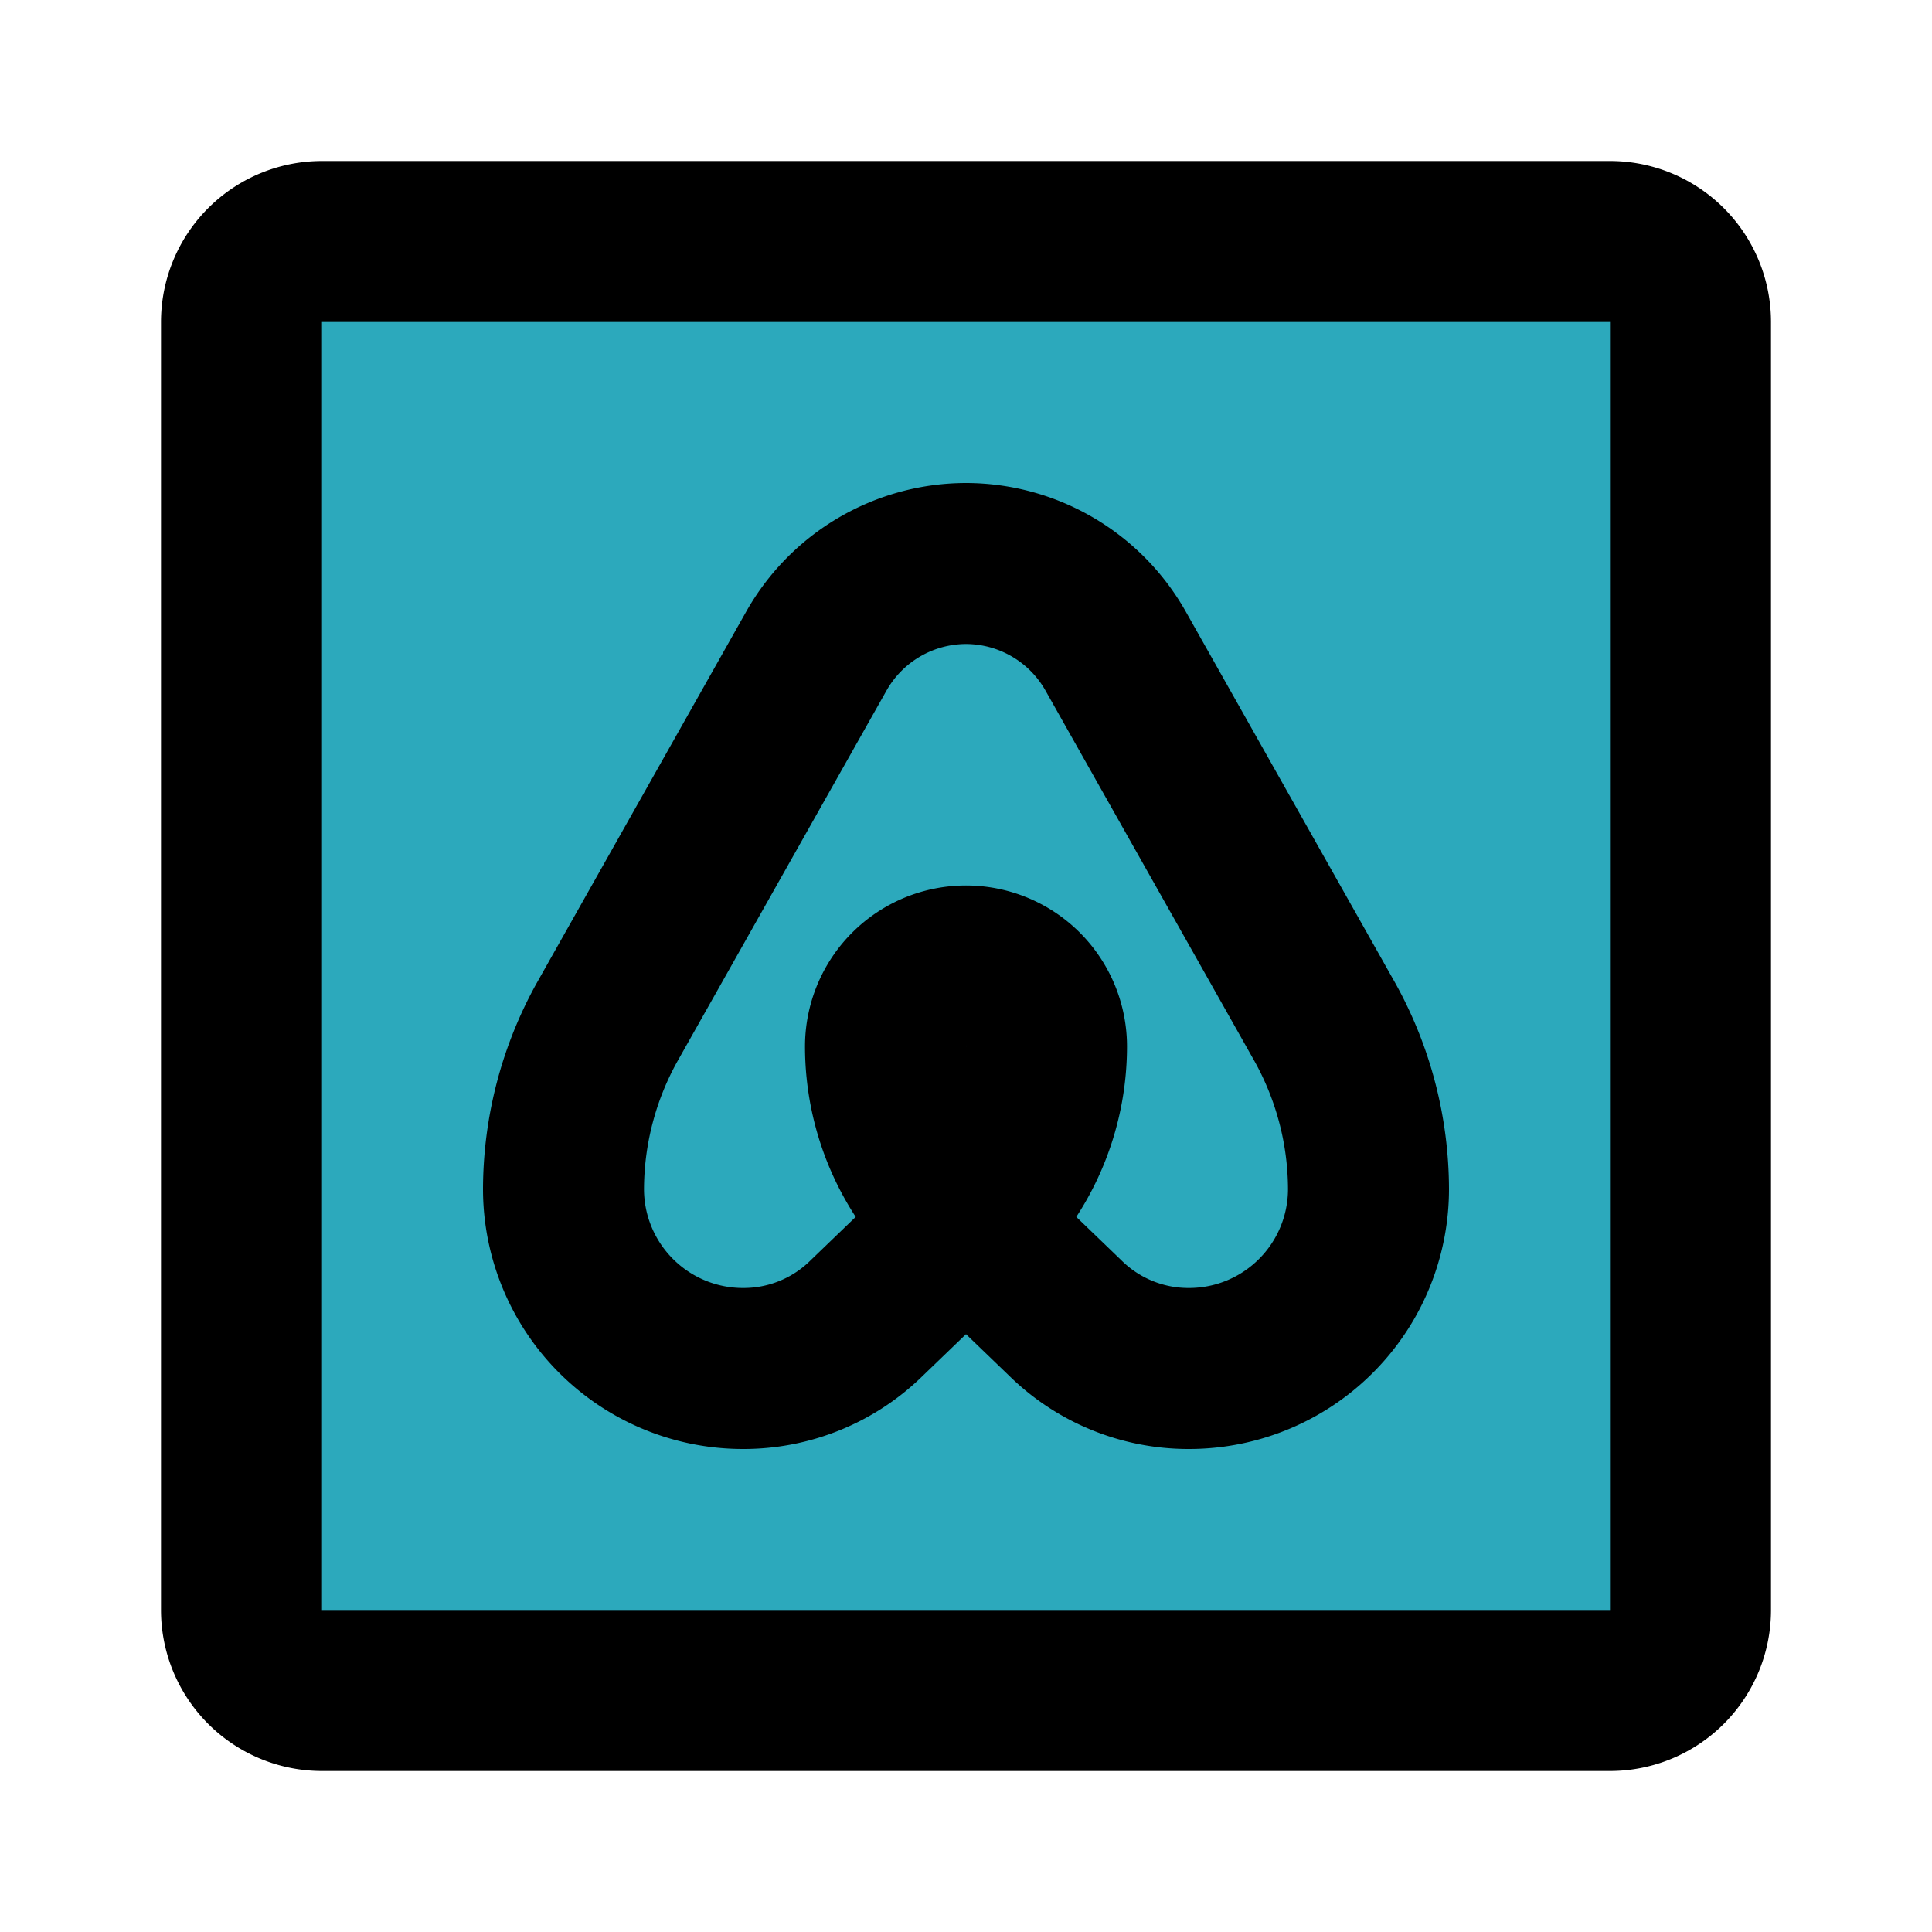
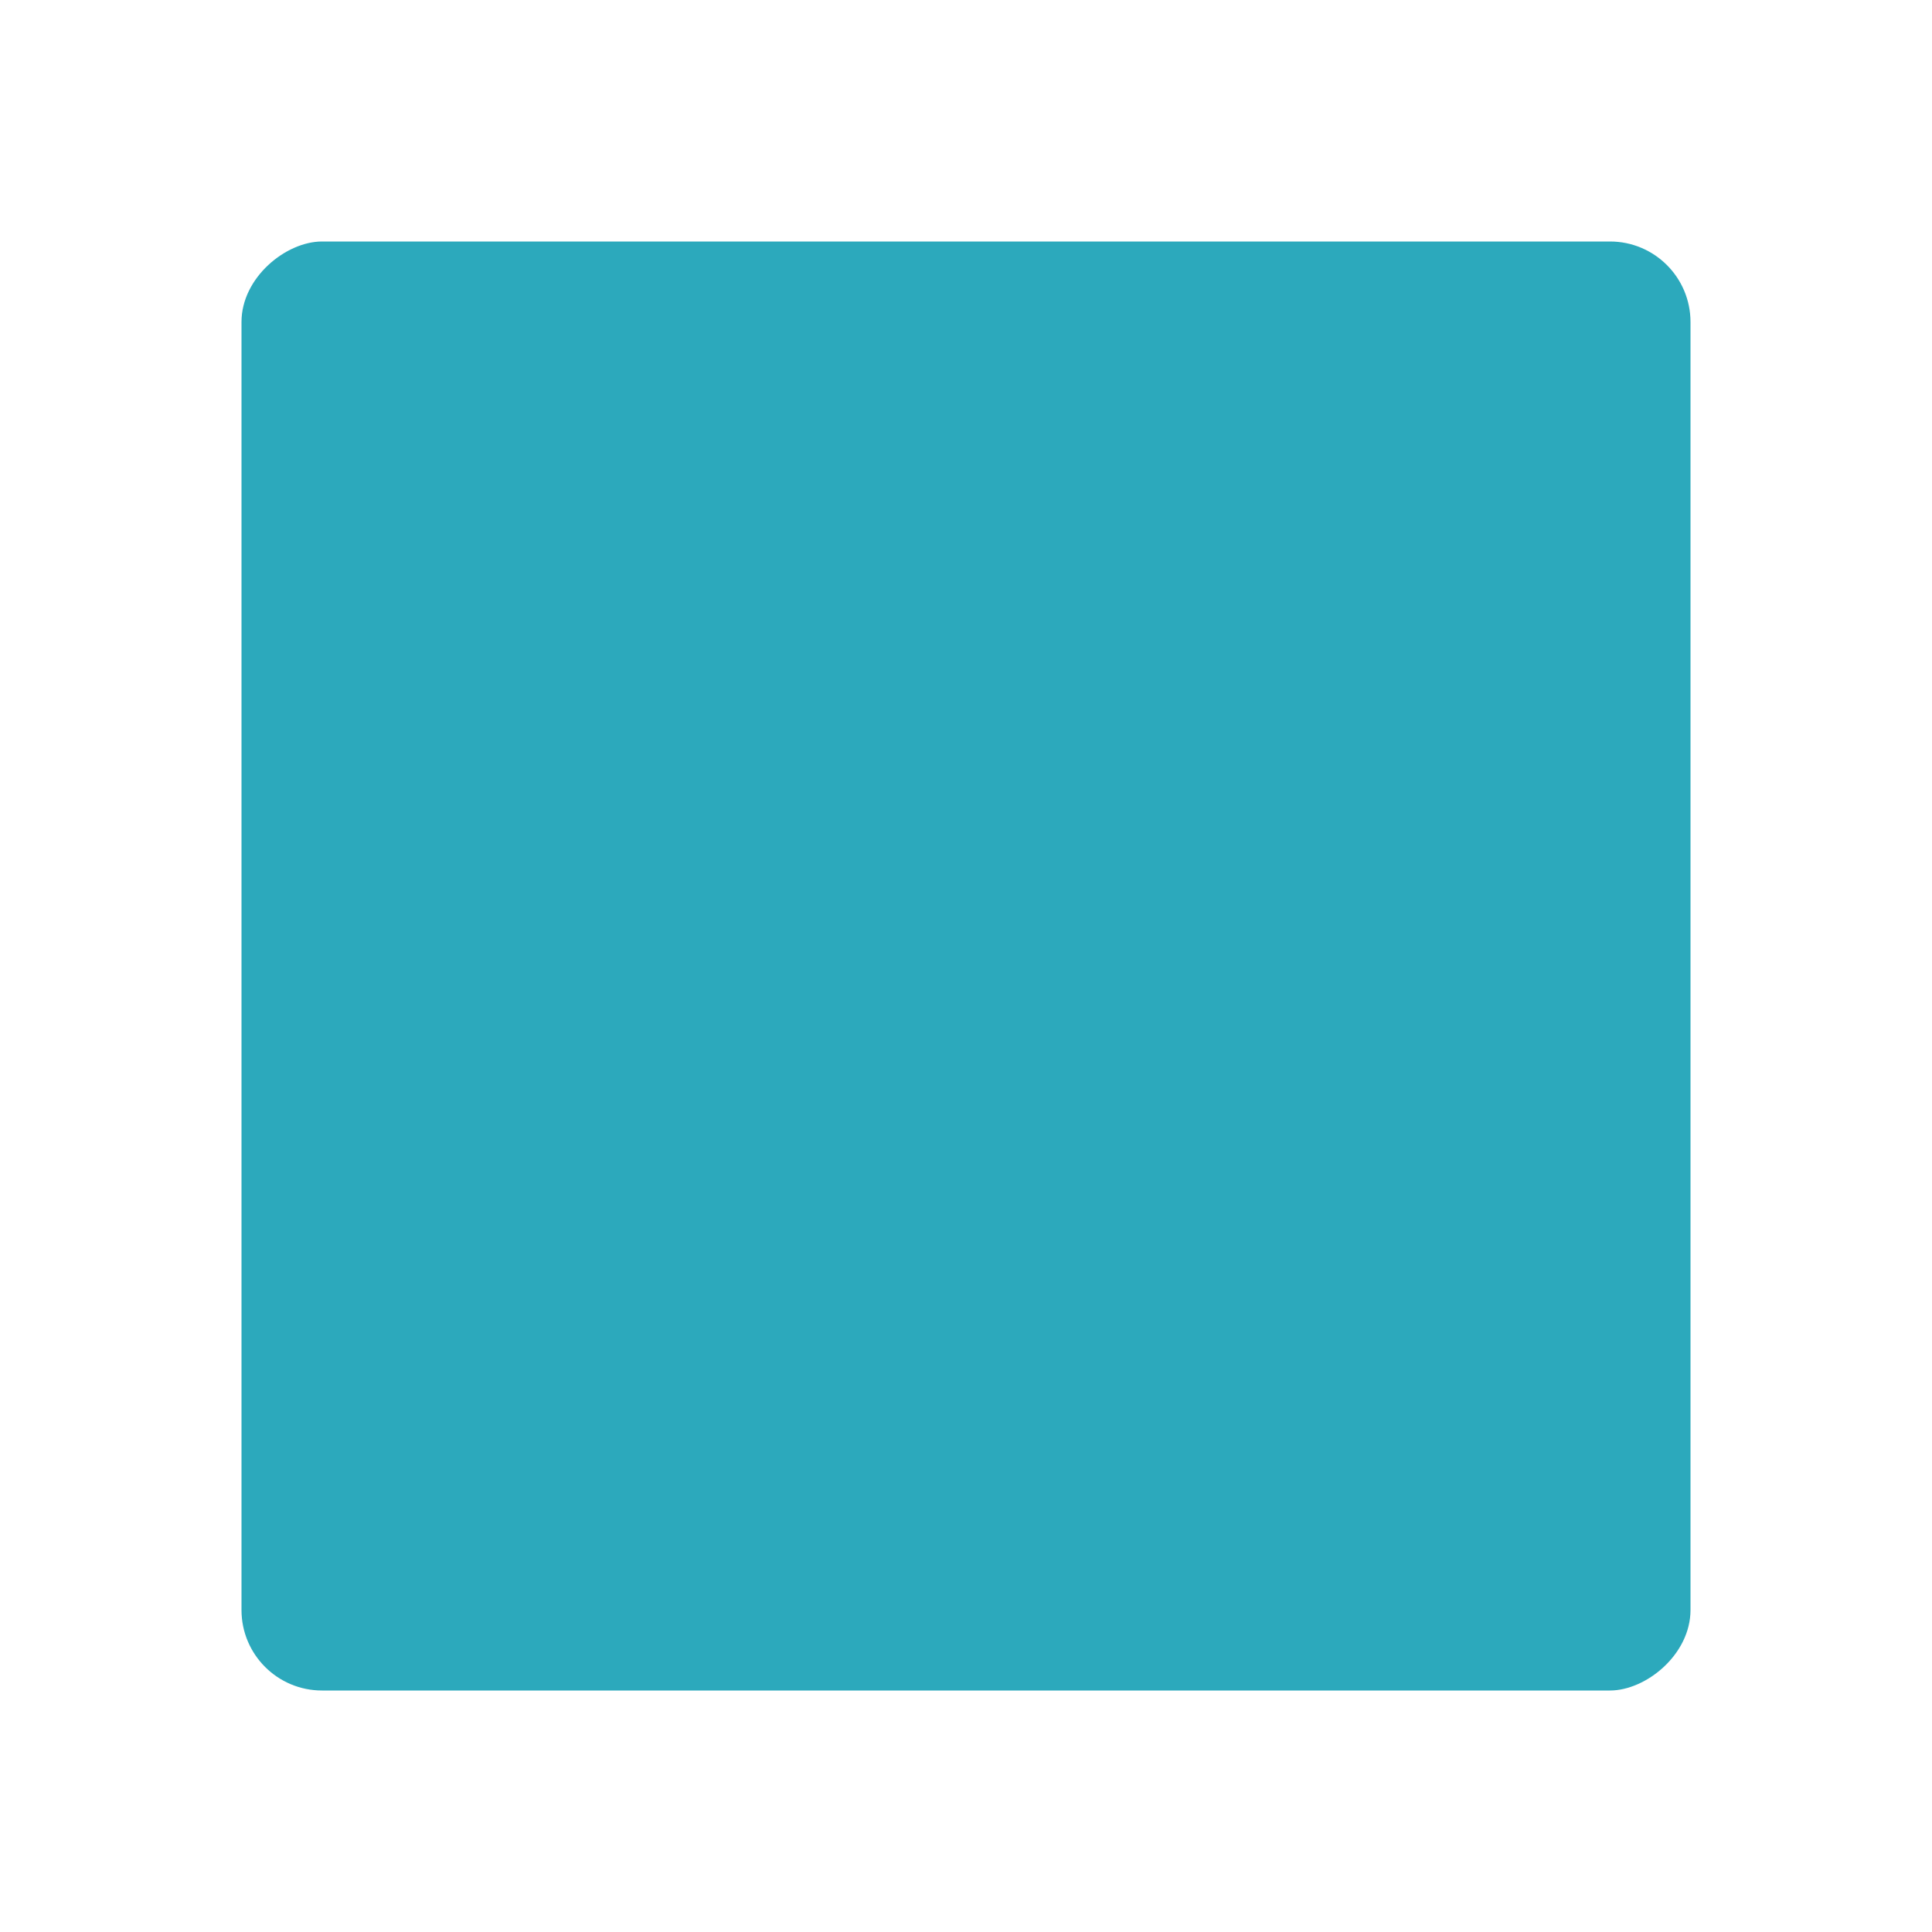
<svg xmlns="http://www.w3.org/2000/svg" fill="#000000" width="800px" height="800px" viewBox="0 0 24 24" id="airbnb-square" data-name="Flat Line" class="icon flat-line">
  <rect id="secondary" x="3" y="3" width="18" height="18" rx="1" transform="translate(24) rotate(90)" style="fill: rgb(44, 169, 188); stroke-width: 2;" />
-   <path id="primary" d="M13,13h0a2.88,2.88,0,0,1-.88,2.07l-1.35,1.3A2.18,2.18,0,0,1,9.23,17h0A2.23,2.23,0,0,1,7,14.77H7a4.29,4.29,0,0,1,.54-2.07l2.6-4.61A2.14,2.14,0,0,1,12,7h0a2.14,2.14,0,0,1,1.86,1.09l2.6,4.61A4.29,4.29,0,0,1,17,14.77h0A2.23,2.23,0,0,1,14.77,17h0a2.18,2.18,0,0,1-1.54-.63l-1.35-1.3A2.88,2.88,0,0,1,11,13h0a1,1,0,0,1,1-1h0A1,1,0,0,1,13,13Zm8,7V4a1,1,0,0,0-1-1H4A1,1,0,0,0,3,4V20a1,1,0,0,0,1,1H20A1,1,0,0,0,21,20Z" style="fill: none; stroke: rgb(0, 0, 0); stroke-linecap: round; stroke-linejoin: round; stroke-width: 2;" />
</svg>